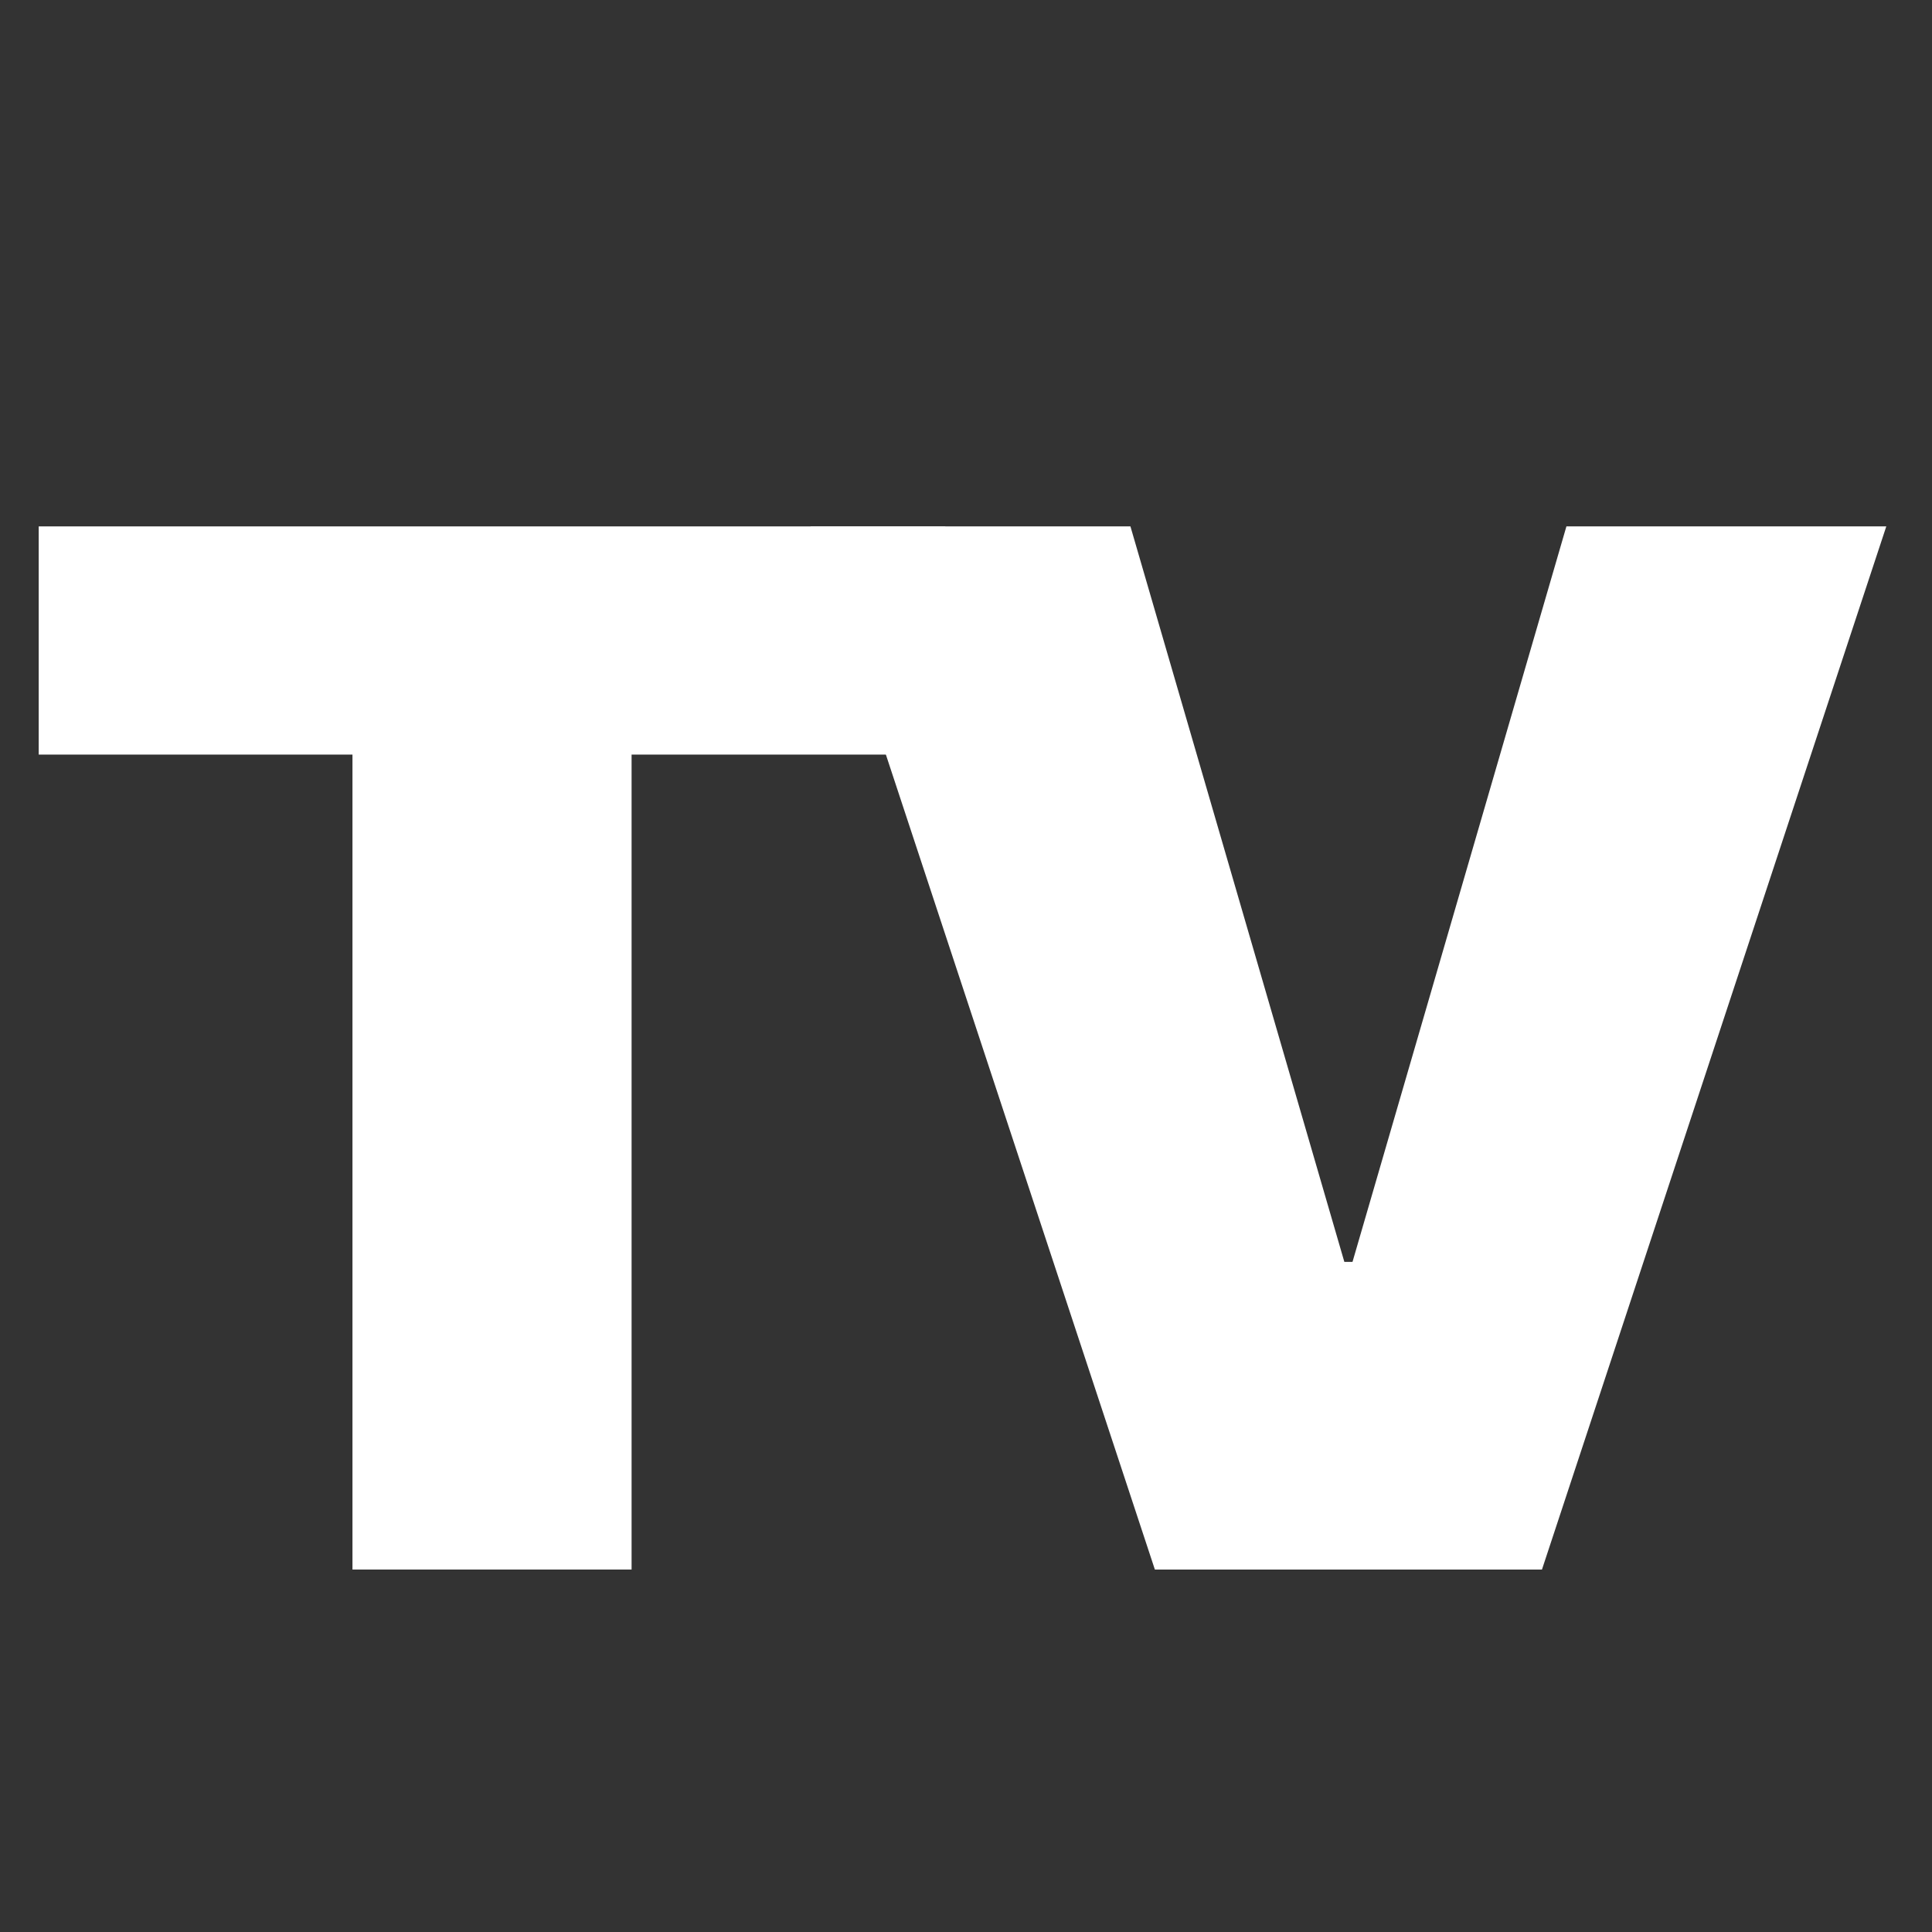
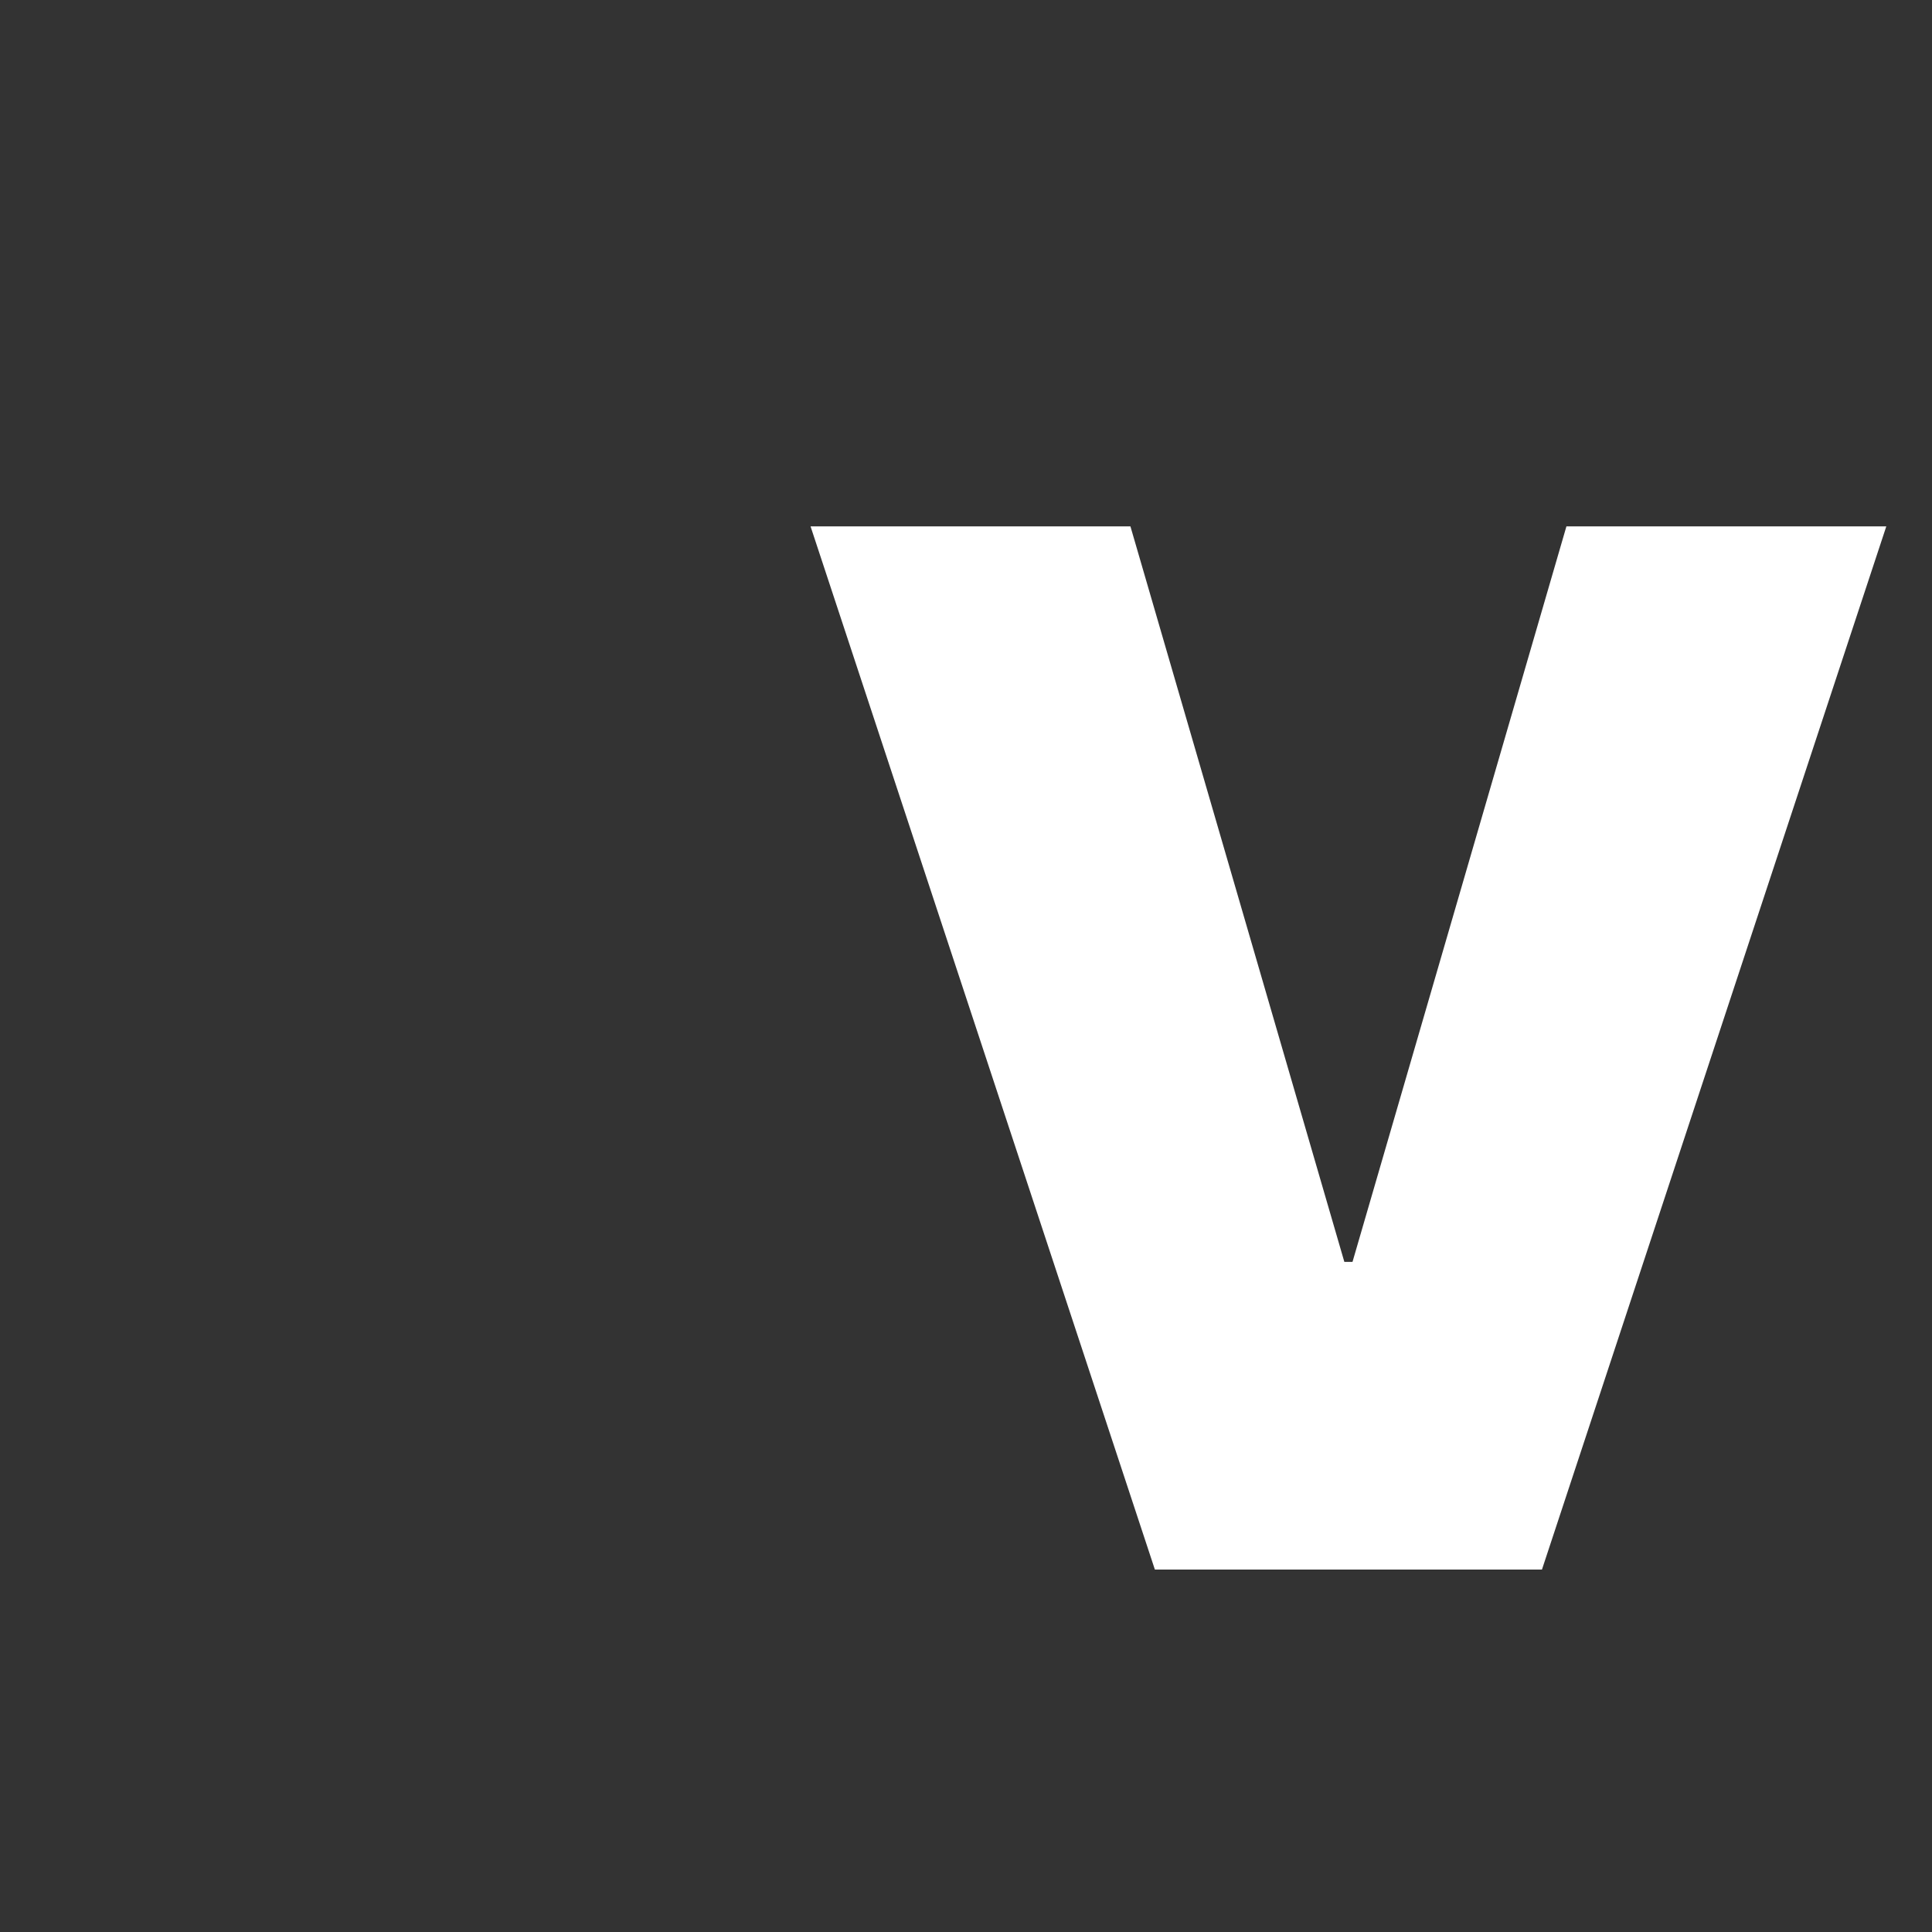
<svg xmlns="http://www.w3.org/2000/svg" viewBox="0 0 1080 1080" version="1.1" data-name="Layer 1" id="Layer_1">
  <rect x="0" y="0" width="1080" height="1080" fill="#333333" stroke="none" />
  <defs>
    <style>
      .cls-1 {
        fill: #fff;
        stroke-width: 0px;
      }
    </style>
  </defs>
-   <path d="M21.64,421.82v-127.56h506.81v127.56h-175.39v455.56h-156.03v-455.56H21.64Z" class="cls-1" />
  <path d="M631.92,294.26l119.58,411.14h4.56l119.58-411.14h178.81l-192.48,583.12h-216.39l-192.47-583.12h178.81Z" class="cls-1" />
</svg>